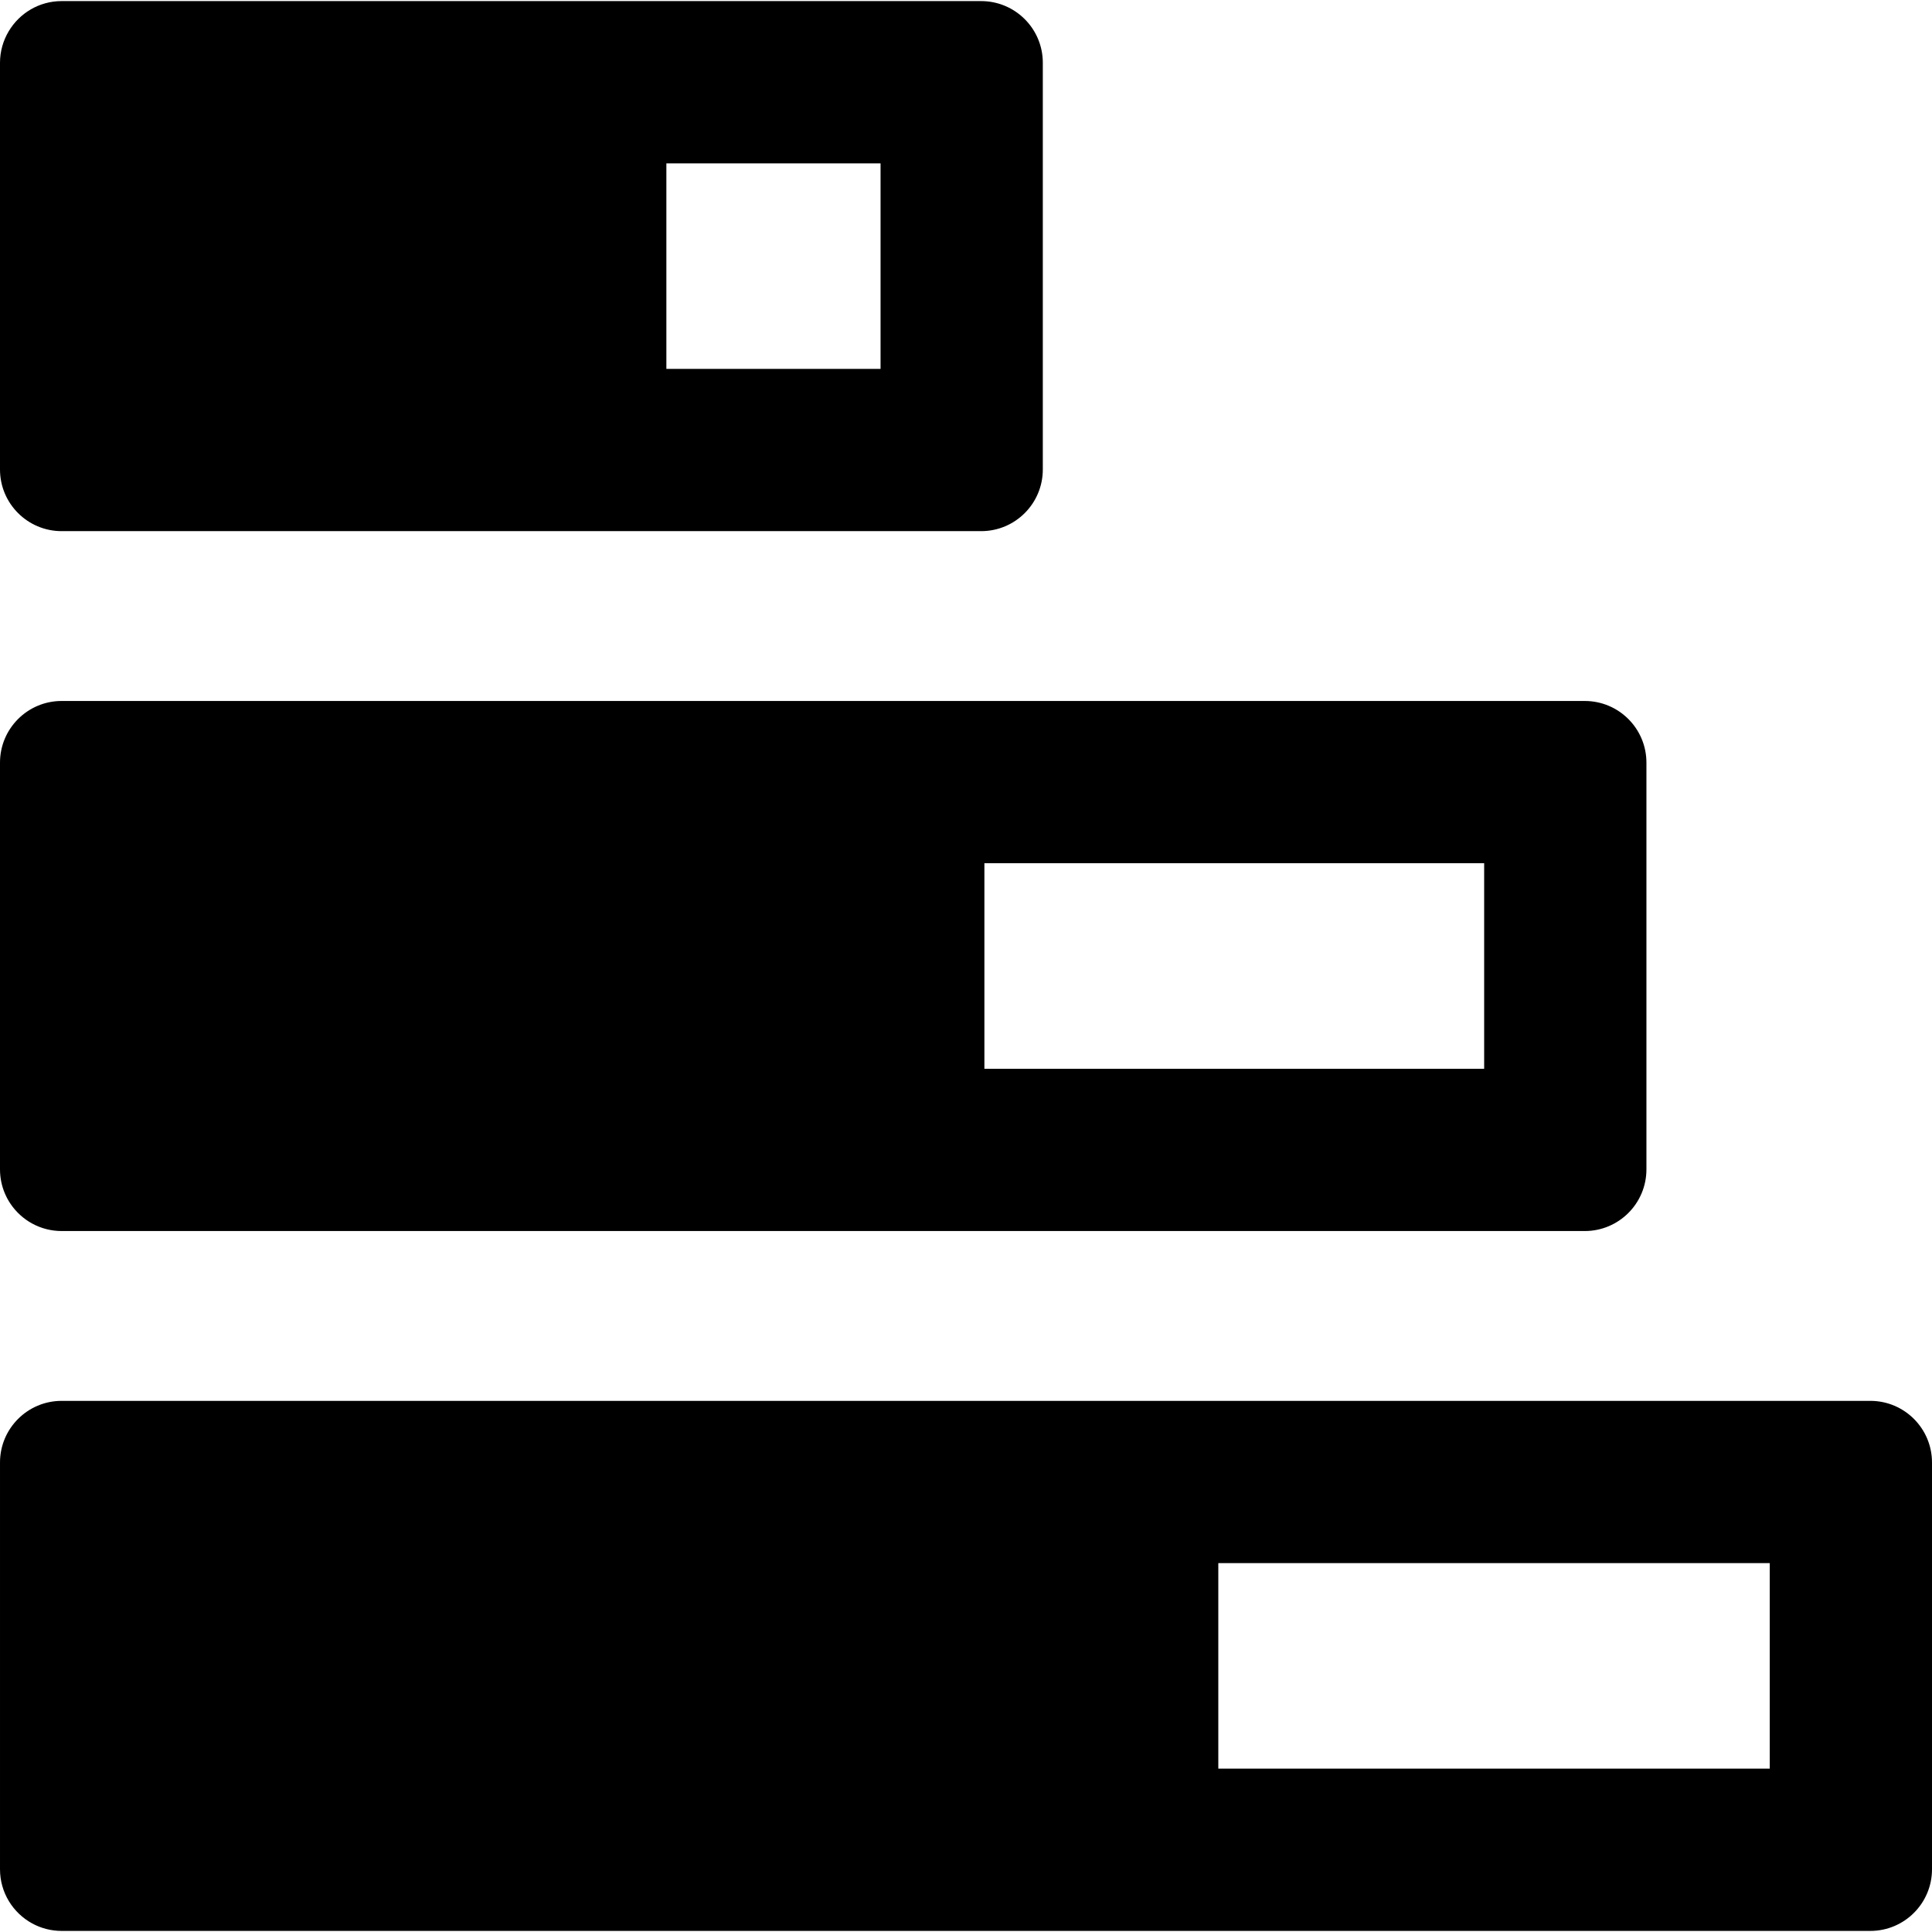
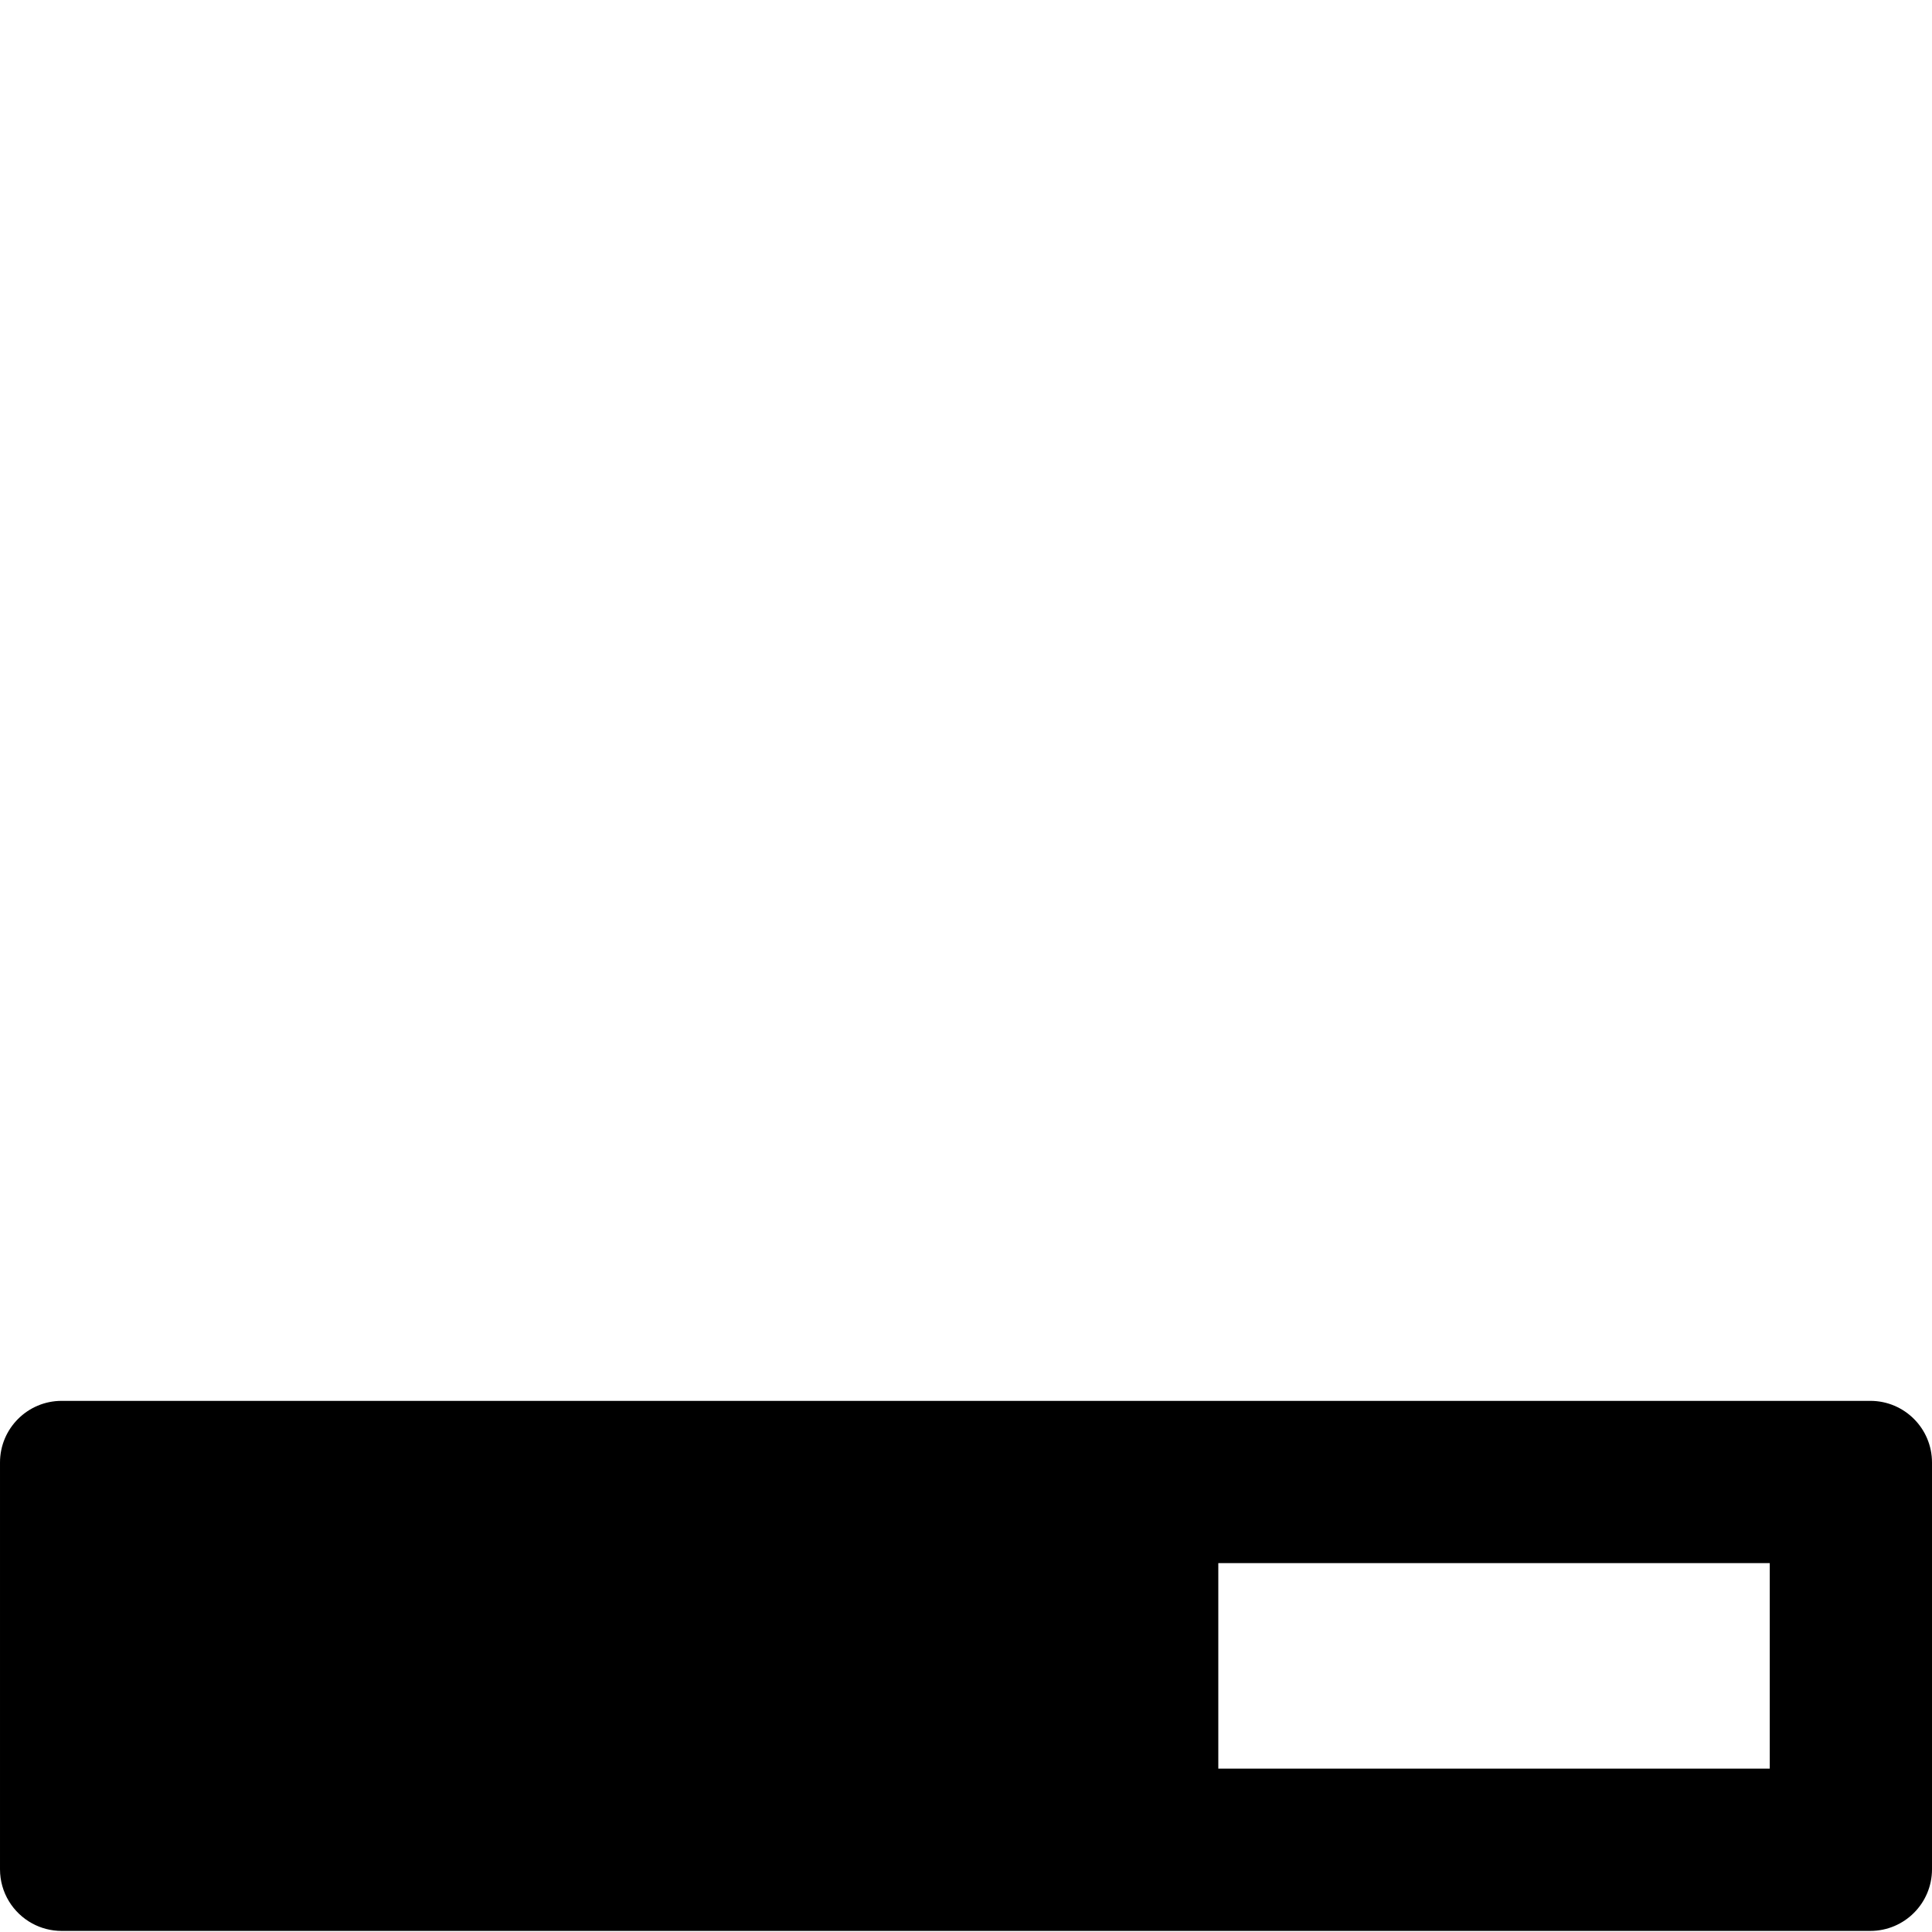
<svg xmlns="http://www.w3.org/2000/svg" version="1.1" id="Capa_1" x="0px" y="0px" viewBox="0 0 297.669 297.669" style="enable-background:new 0 0 297.669 297.669;" xml:space="preserve">
  <g>
-     <path d="M0,72.335c0,5.247,4.253,9.5,9.5,9.5h93.169h48.5c5.247,0,9.5-4.253,9.5-9.5V9.668c0-5.247-4.253-9.5-9.5-9.5h-48.5l0,0   H9.5c-3.479,0-6.511,1.875-8.167,4.664C0.492,6.25,0,7.9,0,9.668L0,72.335z M135.67,25.168v31.667h-33V25.168H135.67z" />
    <path d="M288.169,215.835l-278.669,0c-5.247,0-9.5,4.253-9.5,9.5v62.667c0,3.607,2.01,6.745,4.972,8.353   c1.346,0.731,2.889,1.147,4.528,1.147h178.208v0h100.461c5.247,0,9.5-4.253,9.5-9.5v-62.667   C297.669,220.088,293.416,215.835,288.169,215.835z M272.669,272.501h-84.961v-31.667l84.961,0V272.501z" />
-     <path d="M9.5,108.001c-5.247,0-9.5,4.253-9.5,9.5v0v62.667v0c0,1.312,0.266,2.561,0.747,3.698c0.24,0.568,0.534,1.108,0.876,1.614   c1.707,2.527,4.598,4.189,7.878,4.189l234.669,0c5.247,0,9.5-4.253,9.5-9.5v-62.667c0-5.247-4.253-9.5-9.5-9.5H9.5z    M228.669,133.001v31.667h-77v-31.667H228.669z" />
  </g>
  <g>
</g>
  <g>
</g>
  <g>
</g>
  <g>
</g>
  <g>
</g>
  <g>
</g>
  <g>
</g>
  <g>
</g>
  <g>
</g>
  <g>
</g>
  <g>
</g>
  <g>
</g>
  <g>
</g>
  <g>
</g>
  <g>
</g>
</svg>